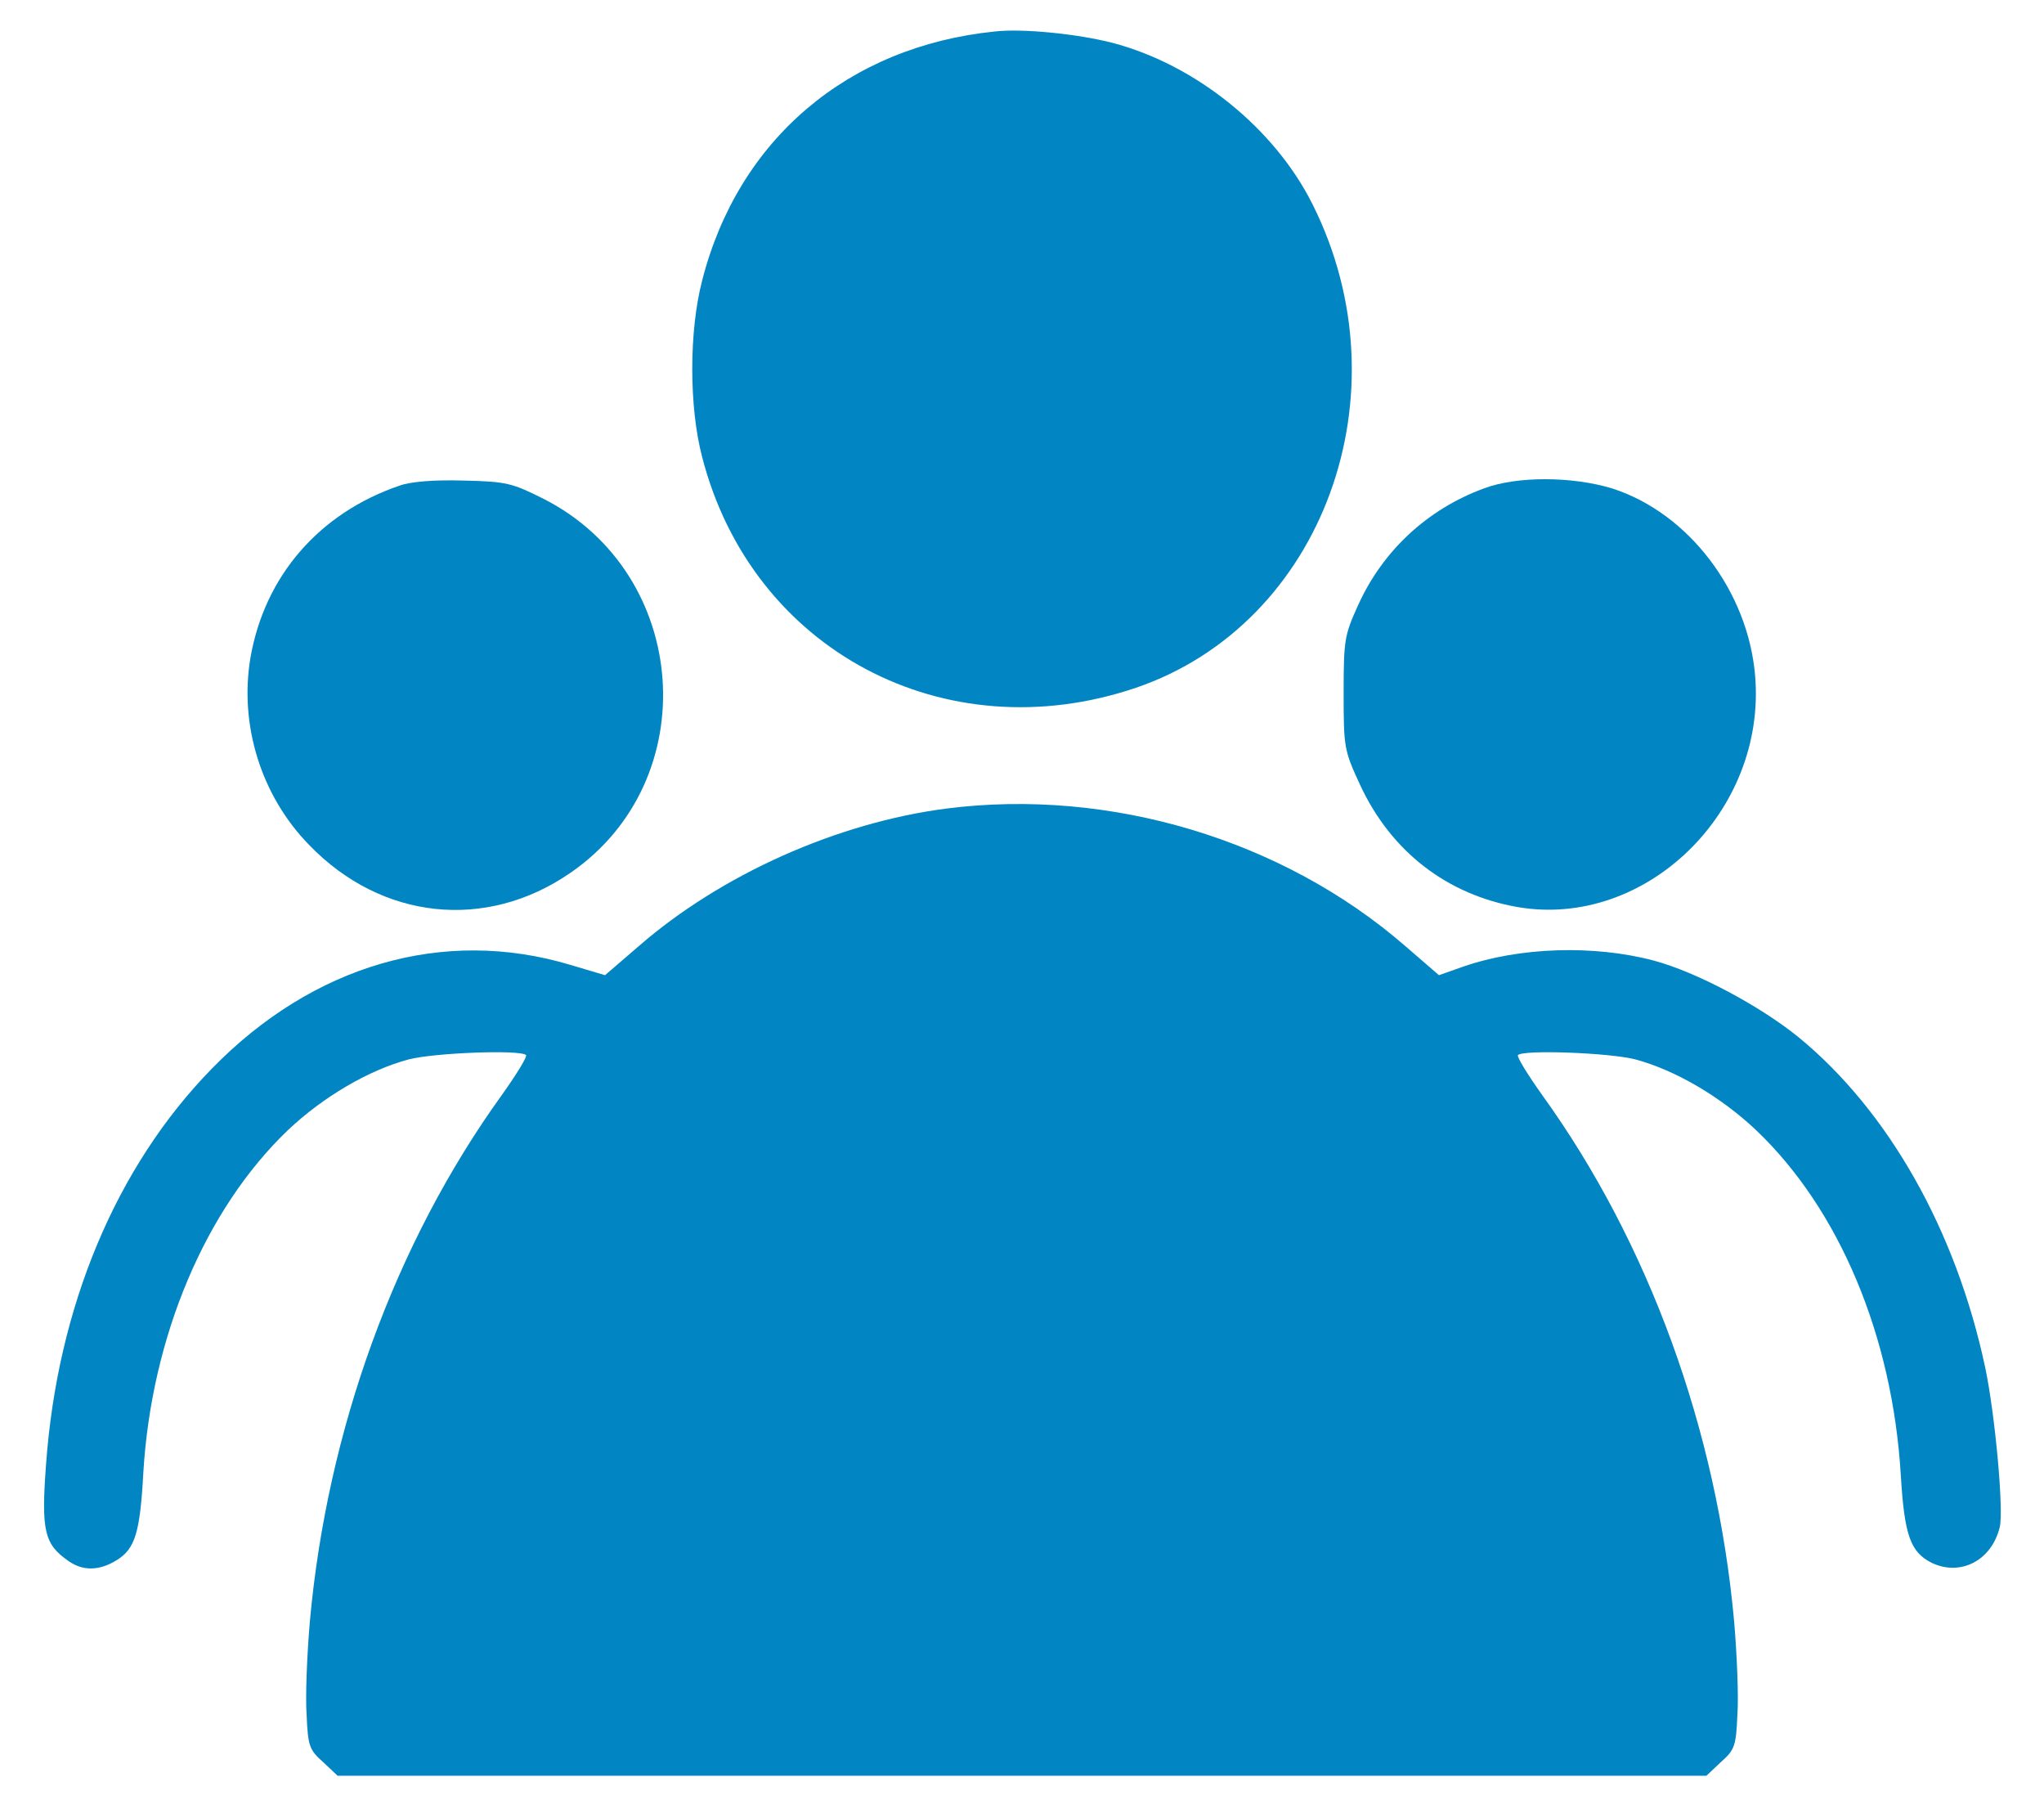
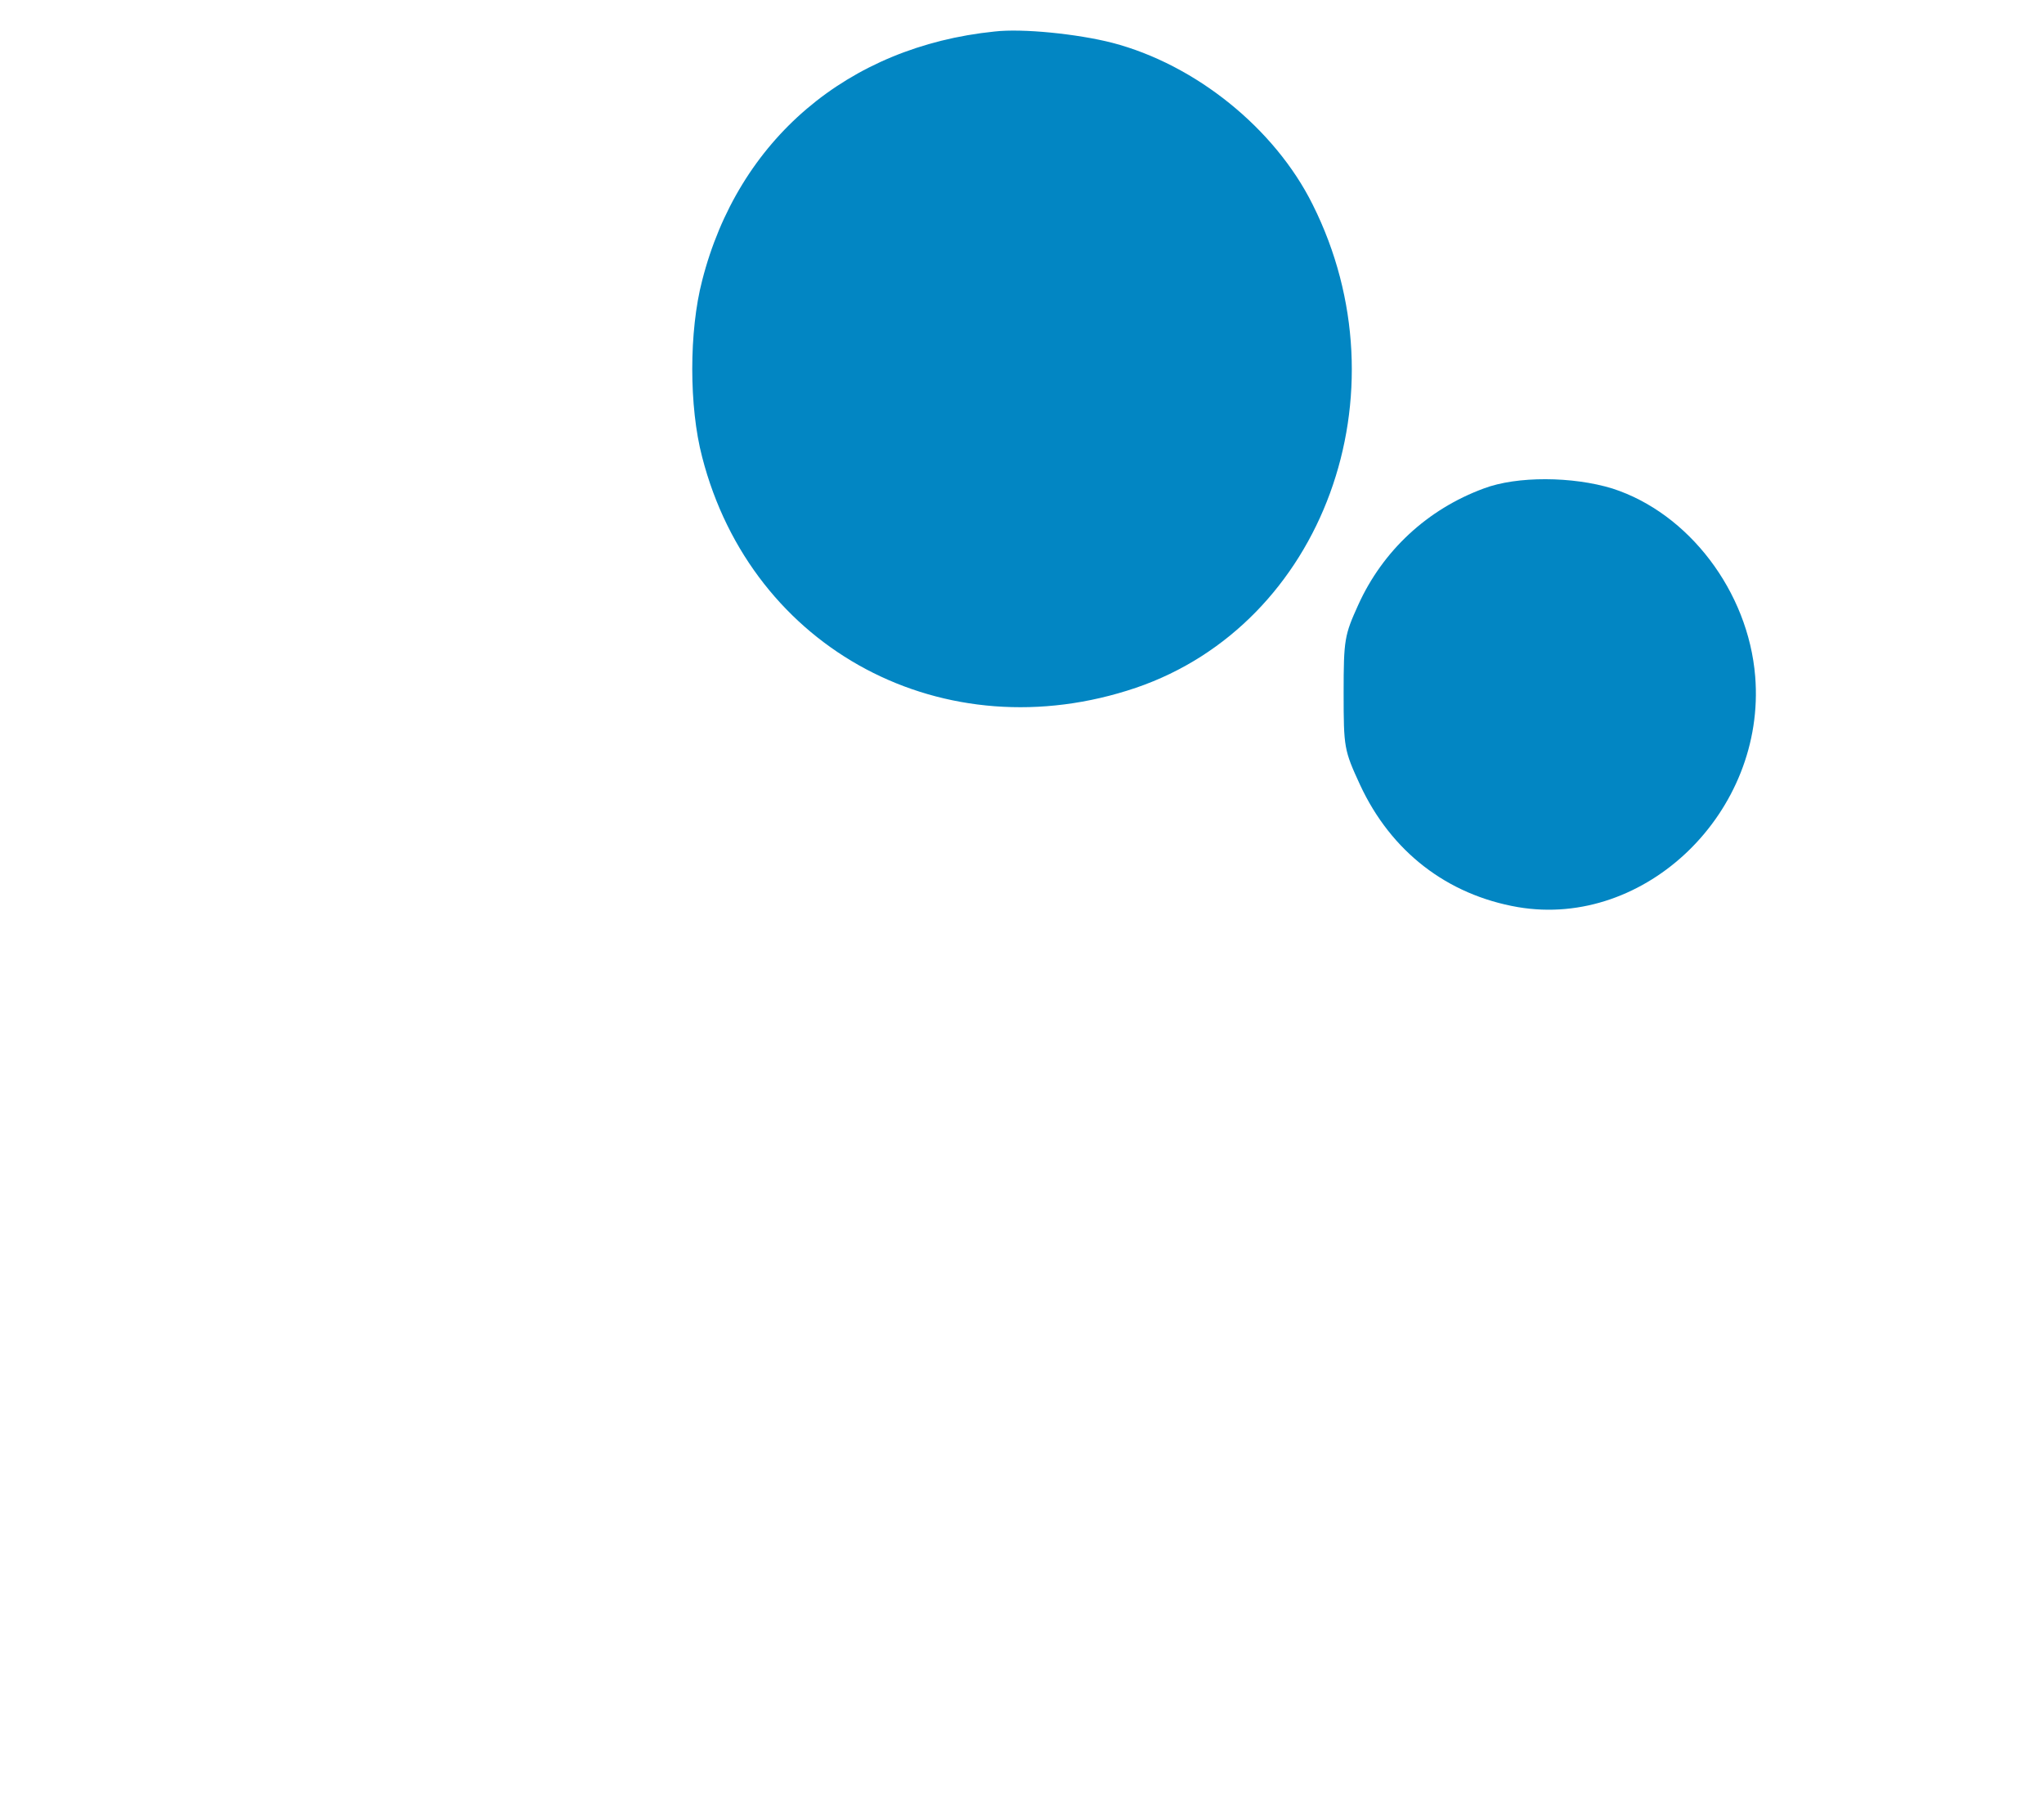
<svg xmlns="http://www.w3.org/2000/svg" width="17" height="15" viewBox="0 0 17 15" fill="none">
  <path d="M8.272 0.262C7.05 0.387 6.139 1.161 5.84 2.332C5.73 2.754 5.73 3.383 5.84 3.801C6.253 5.407 7.858 6.258 9.448 5.719C11.004 5.188 11.706 3.274 10.917 1.7C10.602 1.067 9.942 0.536 9.251 0.356C8.963 0.282 8.503 0.235 8.272 0.262Z" fill="#0286C3" />
-   <path d="M3.321 4.039C2.656 4.266 2.201 4.789 2.083 5.469C1.989 6.028 2.171 6.618 2.573 7.028C3.173 7.649 4.042 7.743 4.744 7.258C5.863 6.489 5.742 4.77 4.523 4.149C4.258 4.016 4.212 4.004 3.856 3.996C3.613 3.989 3.415 4.004 3.321 4.039Z" fill="#0286C3" />
  <path d="M12.34 4.062C11.873 4.234 11.501 4.578 11.296 5.031C11.183 5.281 11.175 5.316 11.175 5.762C11.175 6.219 11.179 6.238 11.312 6.527C11.57 7.082 12.036 7.441 12.625 7.543C13.687 7.723 14.689 6.75 14.598 5.625C14.541 4.918 14.044 4.266 13.41 4.062C13.08 3.961 12.617 3.957 12.34 4.062Z" fill="#0286C3" />
-   <path d="M7.874 6.723C6.963 6.84 5.996 7.273 5.313 7.867L5.032 8.109L4.743 8.023C3.688 7.707 2.603 8.023 1.761 8.887C0.964 9.703 0.478 10.867 0.383 12.176C0.342 12.73 0.368 12.84 0.569 12.98C0.691 13.066 0.827 13.062 0.971 12.973C1.123 12.879 1.165 12.746 1.192 12.246C1.26 11.113 1.708 10.055 2.394 9.398C2.687 9.121 3.066 8.898 3.4 8.809C3.613 8.754 4.326 8.727 4.375 8.773C4.387 8.785 4.296 8.934 4.174 9.105C3.286 10.336 2.721 11.891 2.577 13.484C2.554 13.754 2.539 14.105 2.55 14.258C2.561 14.52 2.573 14.551 2.687 14.652L2.808 14.766H8.5H14.192L14.313 14.652C14.427 14.551 14.439 14.52 14.45 14.258C14.461 14.105 14.446 13.754 14.423 13.484C14.279 11.891 13.714 10.336 12.826 9.105C12.704 8.934 12.613 8.785 12.625 8.773C12.674 8.727 13.387 8.754 13.6 8.809C13.934 8.898 14.313 9.121 14.606 9.398C15.3 10.059 15.74 11.113 15.809 12.266C15.839 12.766 15.888 12.906 16.067 12.996C16.306 13.109 16.564 12.977 16.632 12.699C16.666 12.559 16.594 11.766 16.511 11.371C16.268 10.23 15.706 9.238 14.959 8.625C14.636 8.363 14.108 8.082 13.756 7.988C13.258 7.855 12.636 7.875 12.166 8.039L11.968 8.109L11.688 7.867C10.667 6.98 9.229 6.551 7.874 6.723Z" fill="#0286C3" />
</svg>